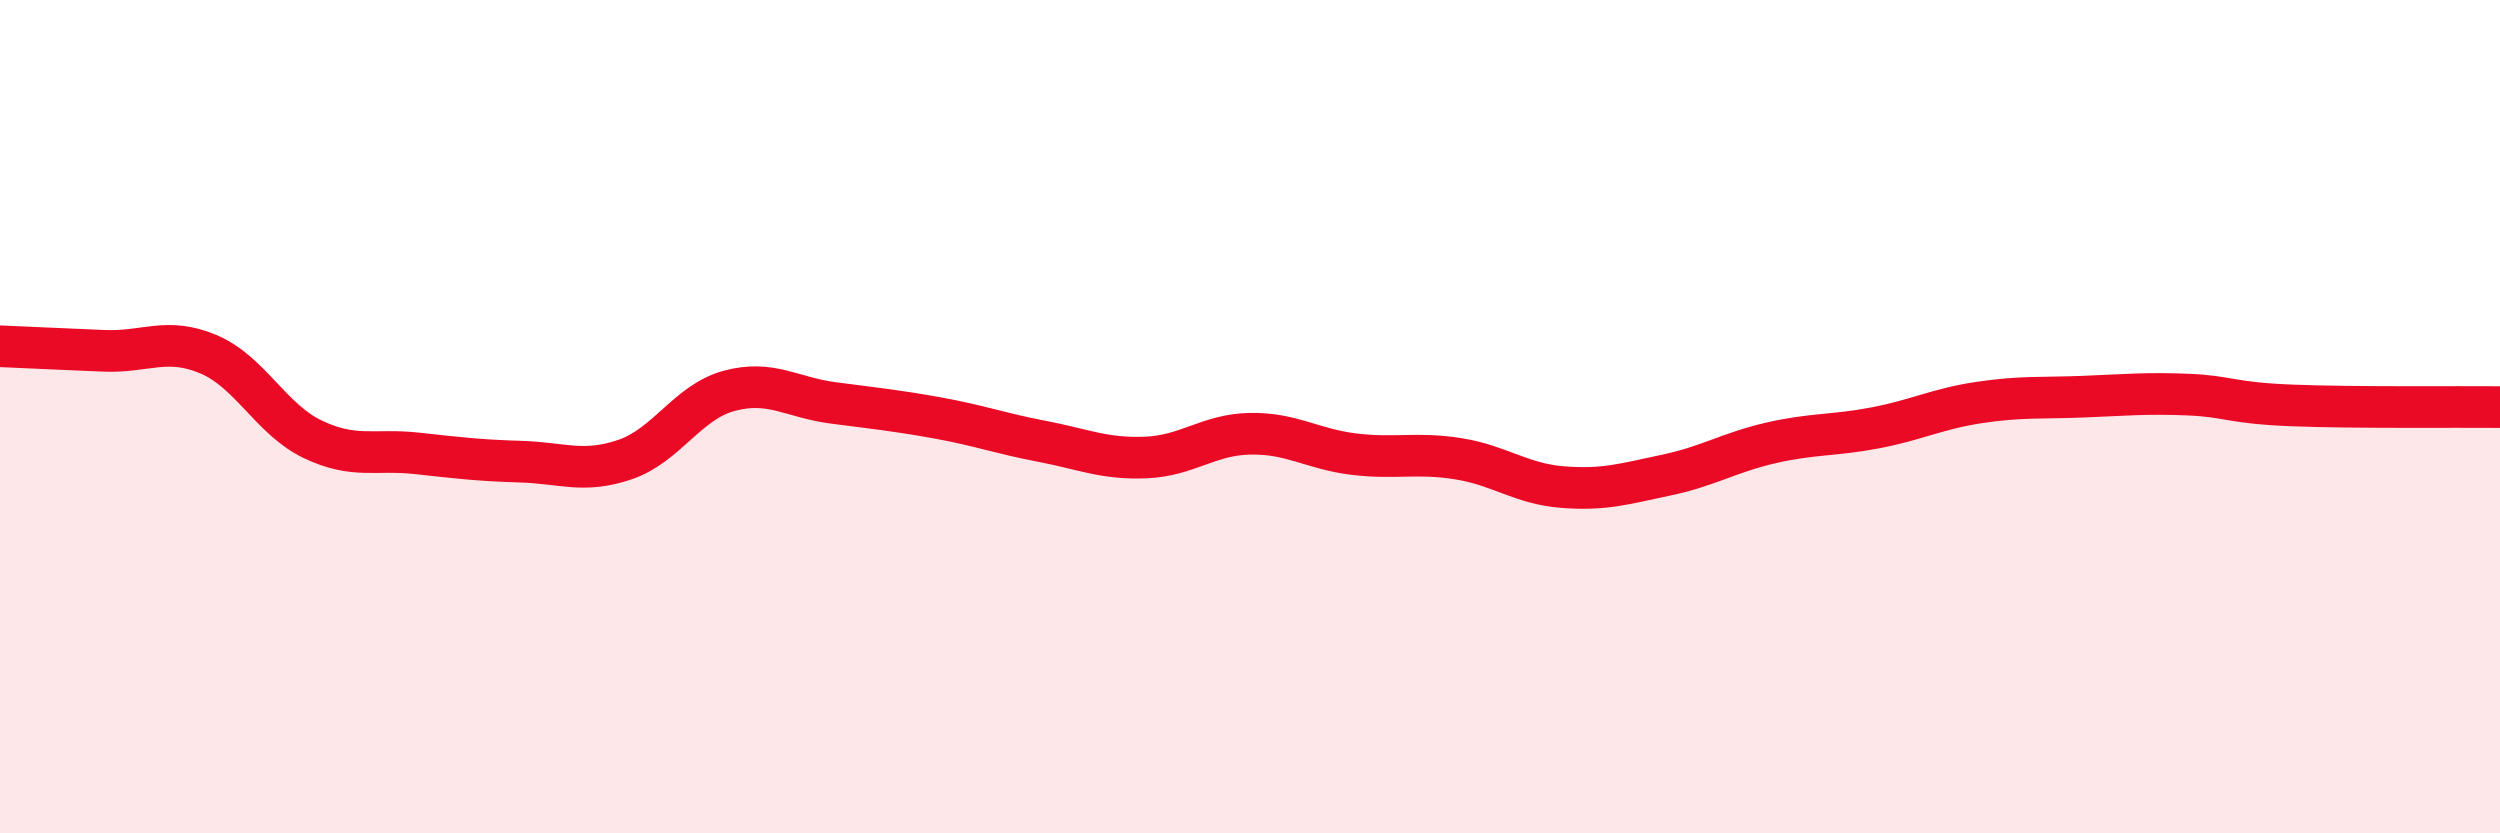
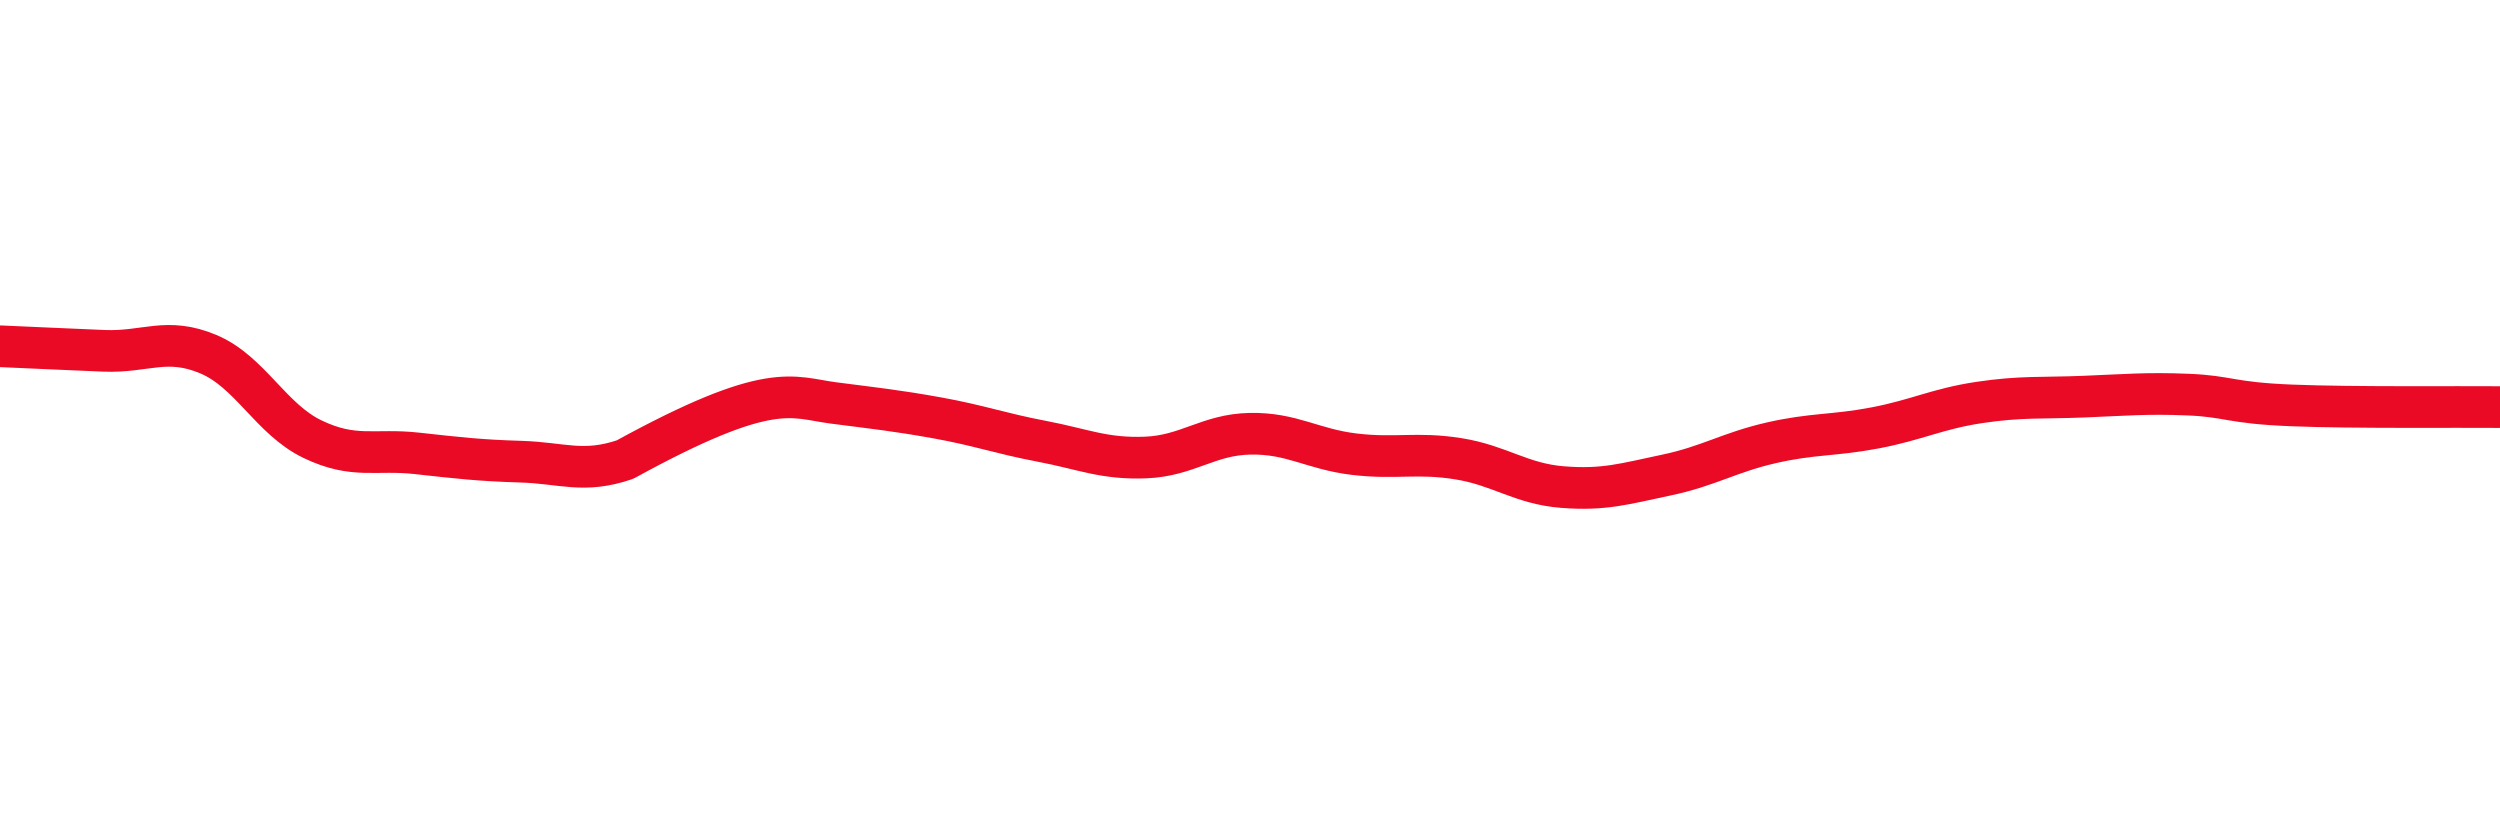
<svg xmlns="http://www.w3.org/2000/svg" width="60" height="20" viewBox="0 0 60 20">
-   <path d="M 0,8.31 C 0.5,8.33 1.5,8.38 2.5,8.42 C 3.5,8.46 4,8.08 5,8.5 C 6,8.92 6.5,10.06 7.5,10.54 C 8.5,11.02 9,10.77 10,10.88 C 11,10.99 11.5,11.05 12.5,11.08 C 13.5,11.11 14,11.37 15,11.03 C 16,10.69 16.5,9.65 17.5,9.38 C 18.5,9.11 19,9.54 20,9.67 C 21,9.8 21.5,9.85 22.5,10.03 C 23.5,10.21 24,10.4 25,10.59 C 26,10.78 26.5,11.02 27.5,10.98 C 28.5,10.94 29,10.43 30,10.41 C 31,10.39 31.5,10.78 32.5,10.9 C 33.5,11.02 34,10.85 35,11.01 C 36,11.17 36.5,11.61 37.5,11.69 C 38.5,11.77 39,11.61 40,11.4 C 41,11.19 41.5,10.86 42.5,10.63 C 43.5,10.4 44,10.46 45,10.27 C 46,10.08 46.5,9.81 47.5,9.66 C 48.5,9.51 49,9.56 50,9.52 C 51,9.48 51.5,9.43 52.5,9.47 C 53.5,9.51 53.5,9.67 55,9.73 C 56.5,9.79 59,9.76 60,9.77L60 20L0 20Z" fill="#EB0A25" opacity="0.1" stroke-linecap="round" stroke-linejoin="round" />
-   <path d="M 0,8.31 C 0.5,8.33 1.5,8.38 2.5,8.42 C 3.5,8.46 4,8.08 5,8.5 C 6,8.92 6.5,10.06 7.5,10.54 C 8.5,11.02 9,10.77 10,10.88 C 11,10.99 11.5,11.05 12.5,11.08 C 13.5,11.11 14,11.37 15,11.03 C 16,10.69 16.5,9.65 17.5,9.38 C 18.5,9.11 19,9.54 20,9.67 C 21,9.8 21.5,9.85 22.5,10.03 C 23.5,10.21 24,10.4 25,10.59 C 26,10.78 26.5,11.02 27.5,10.98 C 28.5,10.94 29,10.43 30,10.41 C 31,10.39 31.5,10.78 32.5,10.9 C 33.5,11.02 34,10.85 35,11.01 C 36,11.17 36.5,11.61 37.5,11.69 C 38.5,11.77 39,11.61 40,11.4 C 41,11.19 41.5,10.86 42.5,10.63 C 43.5,10.4 44,10.46 45,10.27 C 46,10.08 46.5,9.81 47.5,9.66 C 48.5,9.51 49,9.56 50,9.52 C 51,9.48 51.5,9.43 52.5,9.47 C 53.5,9.51 53.5,9.67 55,9.73 C 56.5,9.79 59,9.76 60,9.77" stroke="#EB0A25" stroke-width="1" fill="none" stroke-linecap="round" stroke-linejoin="round" />
+   <path d="M 0,8.31 C 0.5,8.33 1.5,8.38 2.5,8.42 C 3.5,8.46 4,8.08 5,8.5 C 6,8.92 6.5,10.06 7.5,10.54 C 8.5,11.02 9,10.77 10,10.88 C 11,10.99 11.5,11.05 12.5,11.08 C 13.5,11.11 14,11.37 15,11.03 C 18.5,9.11 19,9.54 20,9.67 C 21,9.8 21.5,9.85 22.5,10.03 C 23.5,10.21 24,10.4 25,10.59 C 26,10.78 26.5,11.02 27.5,10.98 C 28.5,10.94 29,10.43 30,10.41 C 31,10.39 31.5,10.78 32.5,10.9 C 33.5,11.02 34,10.85 35,11.01 C 36,11.17 36.5,11.61 37.5,11.69 C 38.5,11.77 39,11.61 40,11.4 C 41,11.19 41.5,10.86 42.5,10.63 C 43.5,10.4 44,10.46 45,10.27 C 46,10.08 46.5,9.81 47.5,9.66 C 48.5,9.51 49,9.56 50,9.52 C 51,9.48 51.5,9.43 52.5,9.47 C 53.5,9.51 53.5,9.67 55,9.73 C 56.5,9.79 59,9.76 60,9.77" stroke="#EB0A25" stroke-width="1" fill="none" stroke-linecap="round" stroke-linejoin="round" />
</svg>